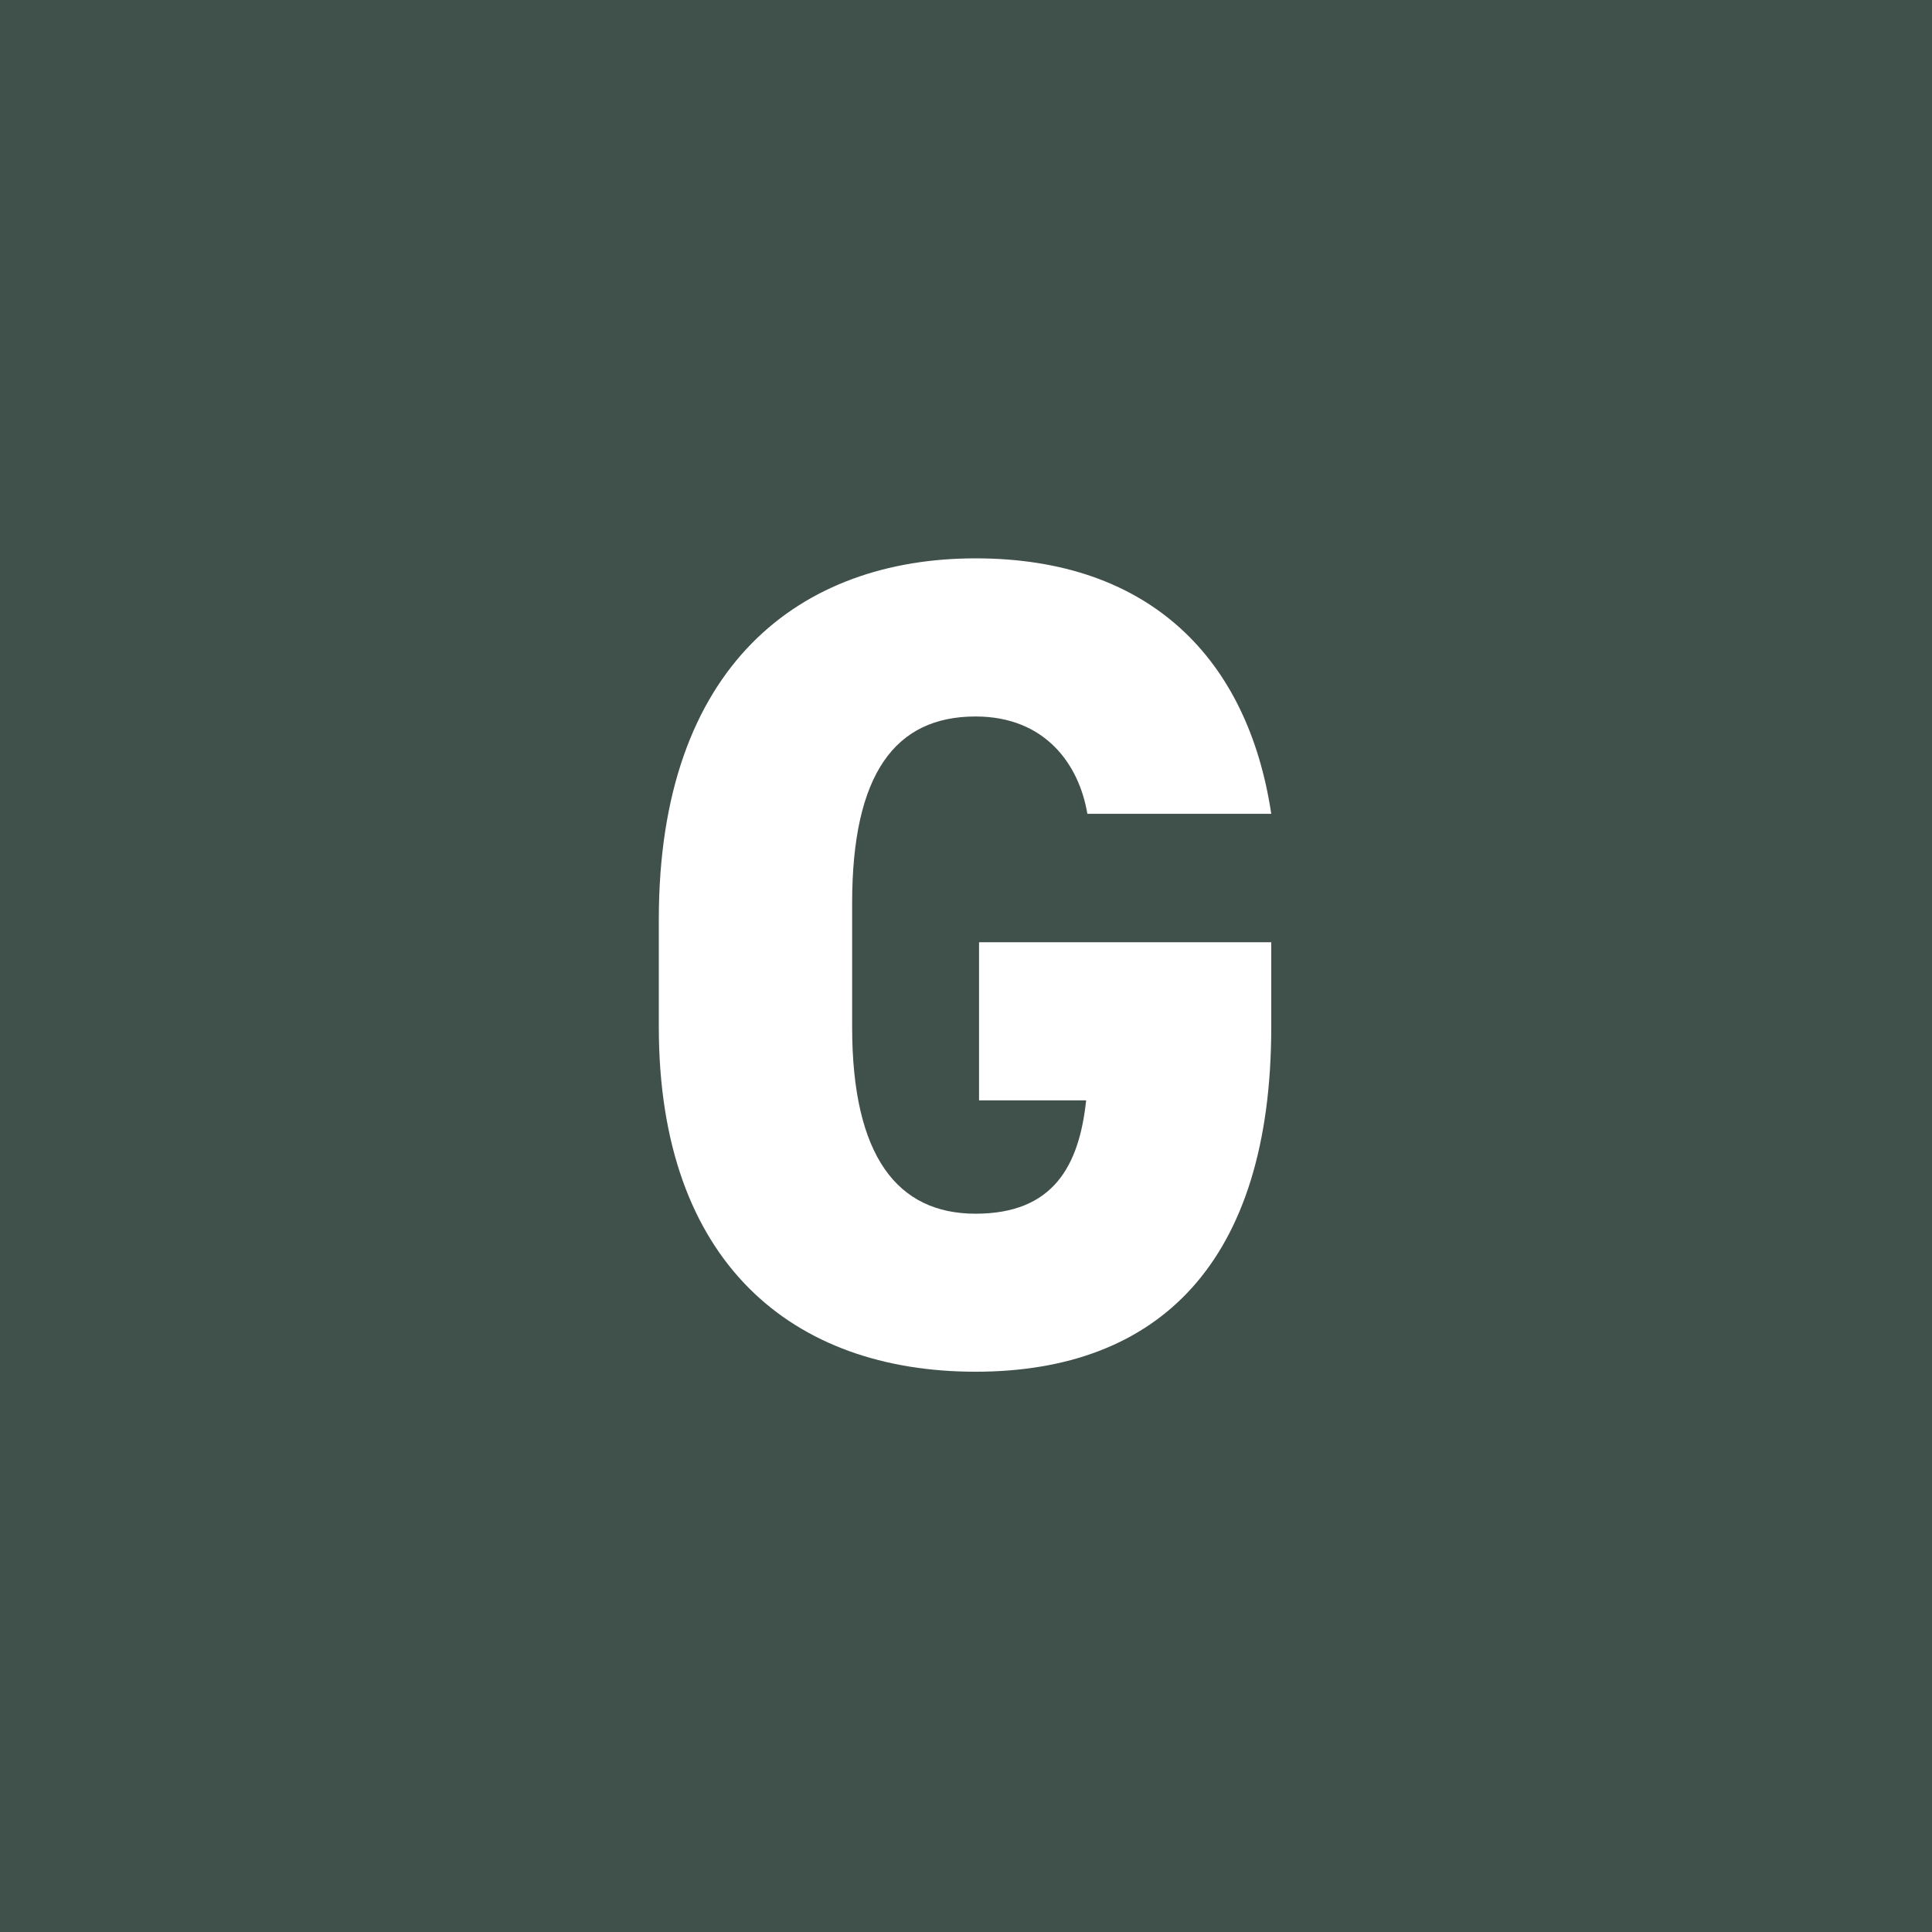
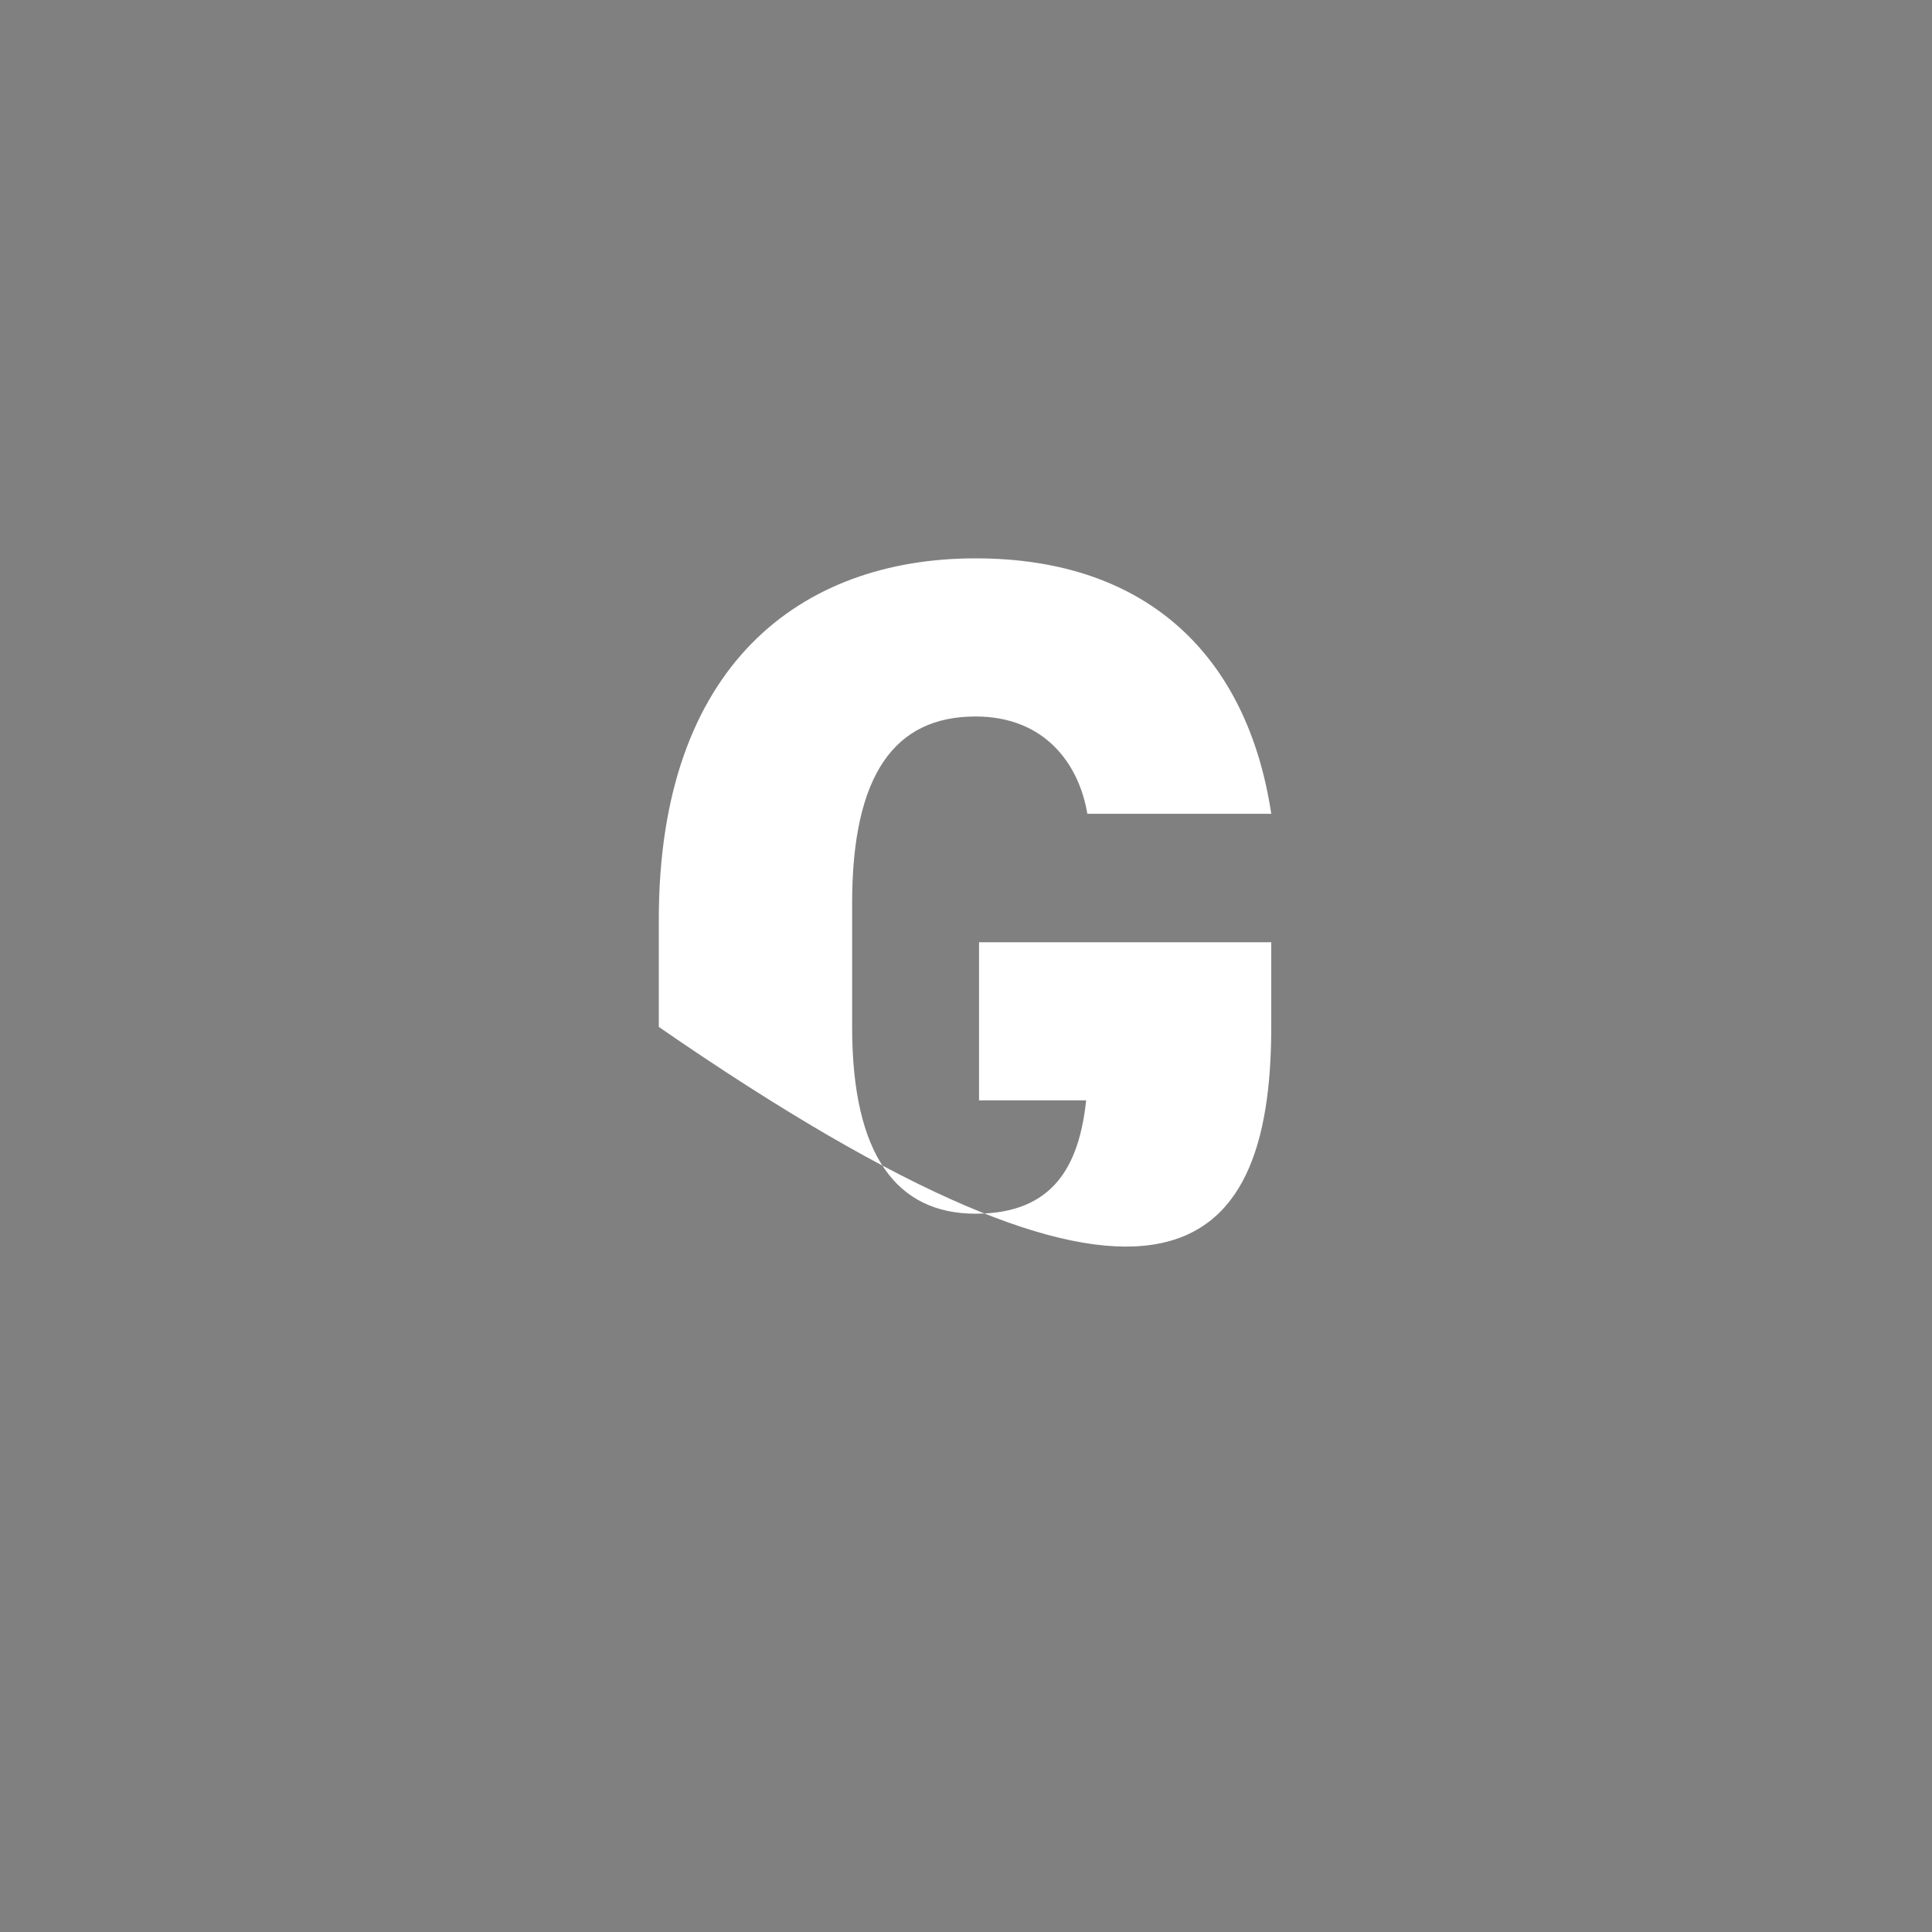
<svg xmlns="http://www.w3.org/2000/svg" version="1.1" width="1000" height="1000">
  <rect width="100%" height="100%" fill="#808080" stroke="none" />
  <svg width="1000" height="1000" viewBox="0 0 1000 1000" fill="none">
-     <rect width="1000" height="1000" fill="#40504B" />
-     <path d="M504.938 370.851C541.062 370.851 558.563 395.757 562.813 421.216H658C645.938 341.148 595.312 289 504.938 289C414.562 289 341 344.162 341 475.824V531.539C341 653.67 410.312 710 504.938 710C599.562 710 658 653.67 658 531.539V487.693H506.75V569.544H562.188C558.562 603.366 545.312 628.211 504.938 628.211C464.562 628.211 441.062 598.57 441.062 531.539V467.522C441.062 400.492 463.375 370.851 504.938 370.851Z" fill="white" />
+     <path d="M504.938 370.851C541.062 370.851 558.563 395.757 562.813 421.216H658C645.938 341.148 595.312 289 504.938 289C414.562 289 341 344.162 341 475.824V531.539C599.562 710 658 653.67 658 531.539V487.693H506.75V569.544H562.188C558.562 603.366 545.312 628.211 504.938 628.211C464.562 628.211 441.062 598.57 441.062 531.539V467.522C441.062 400.492 463.375 370.851 504.938 370.851Z" fill="white" />
  </svg>
  <style>@media (prefers-color-scheme: light) { :root { filter: none; } }
@media (prefers-color-scheme: dark) { :root { filter: none; } }
</style>
</svg>